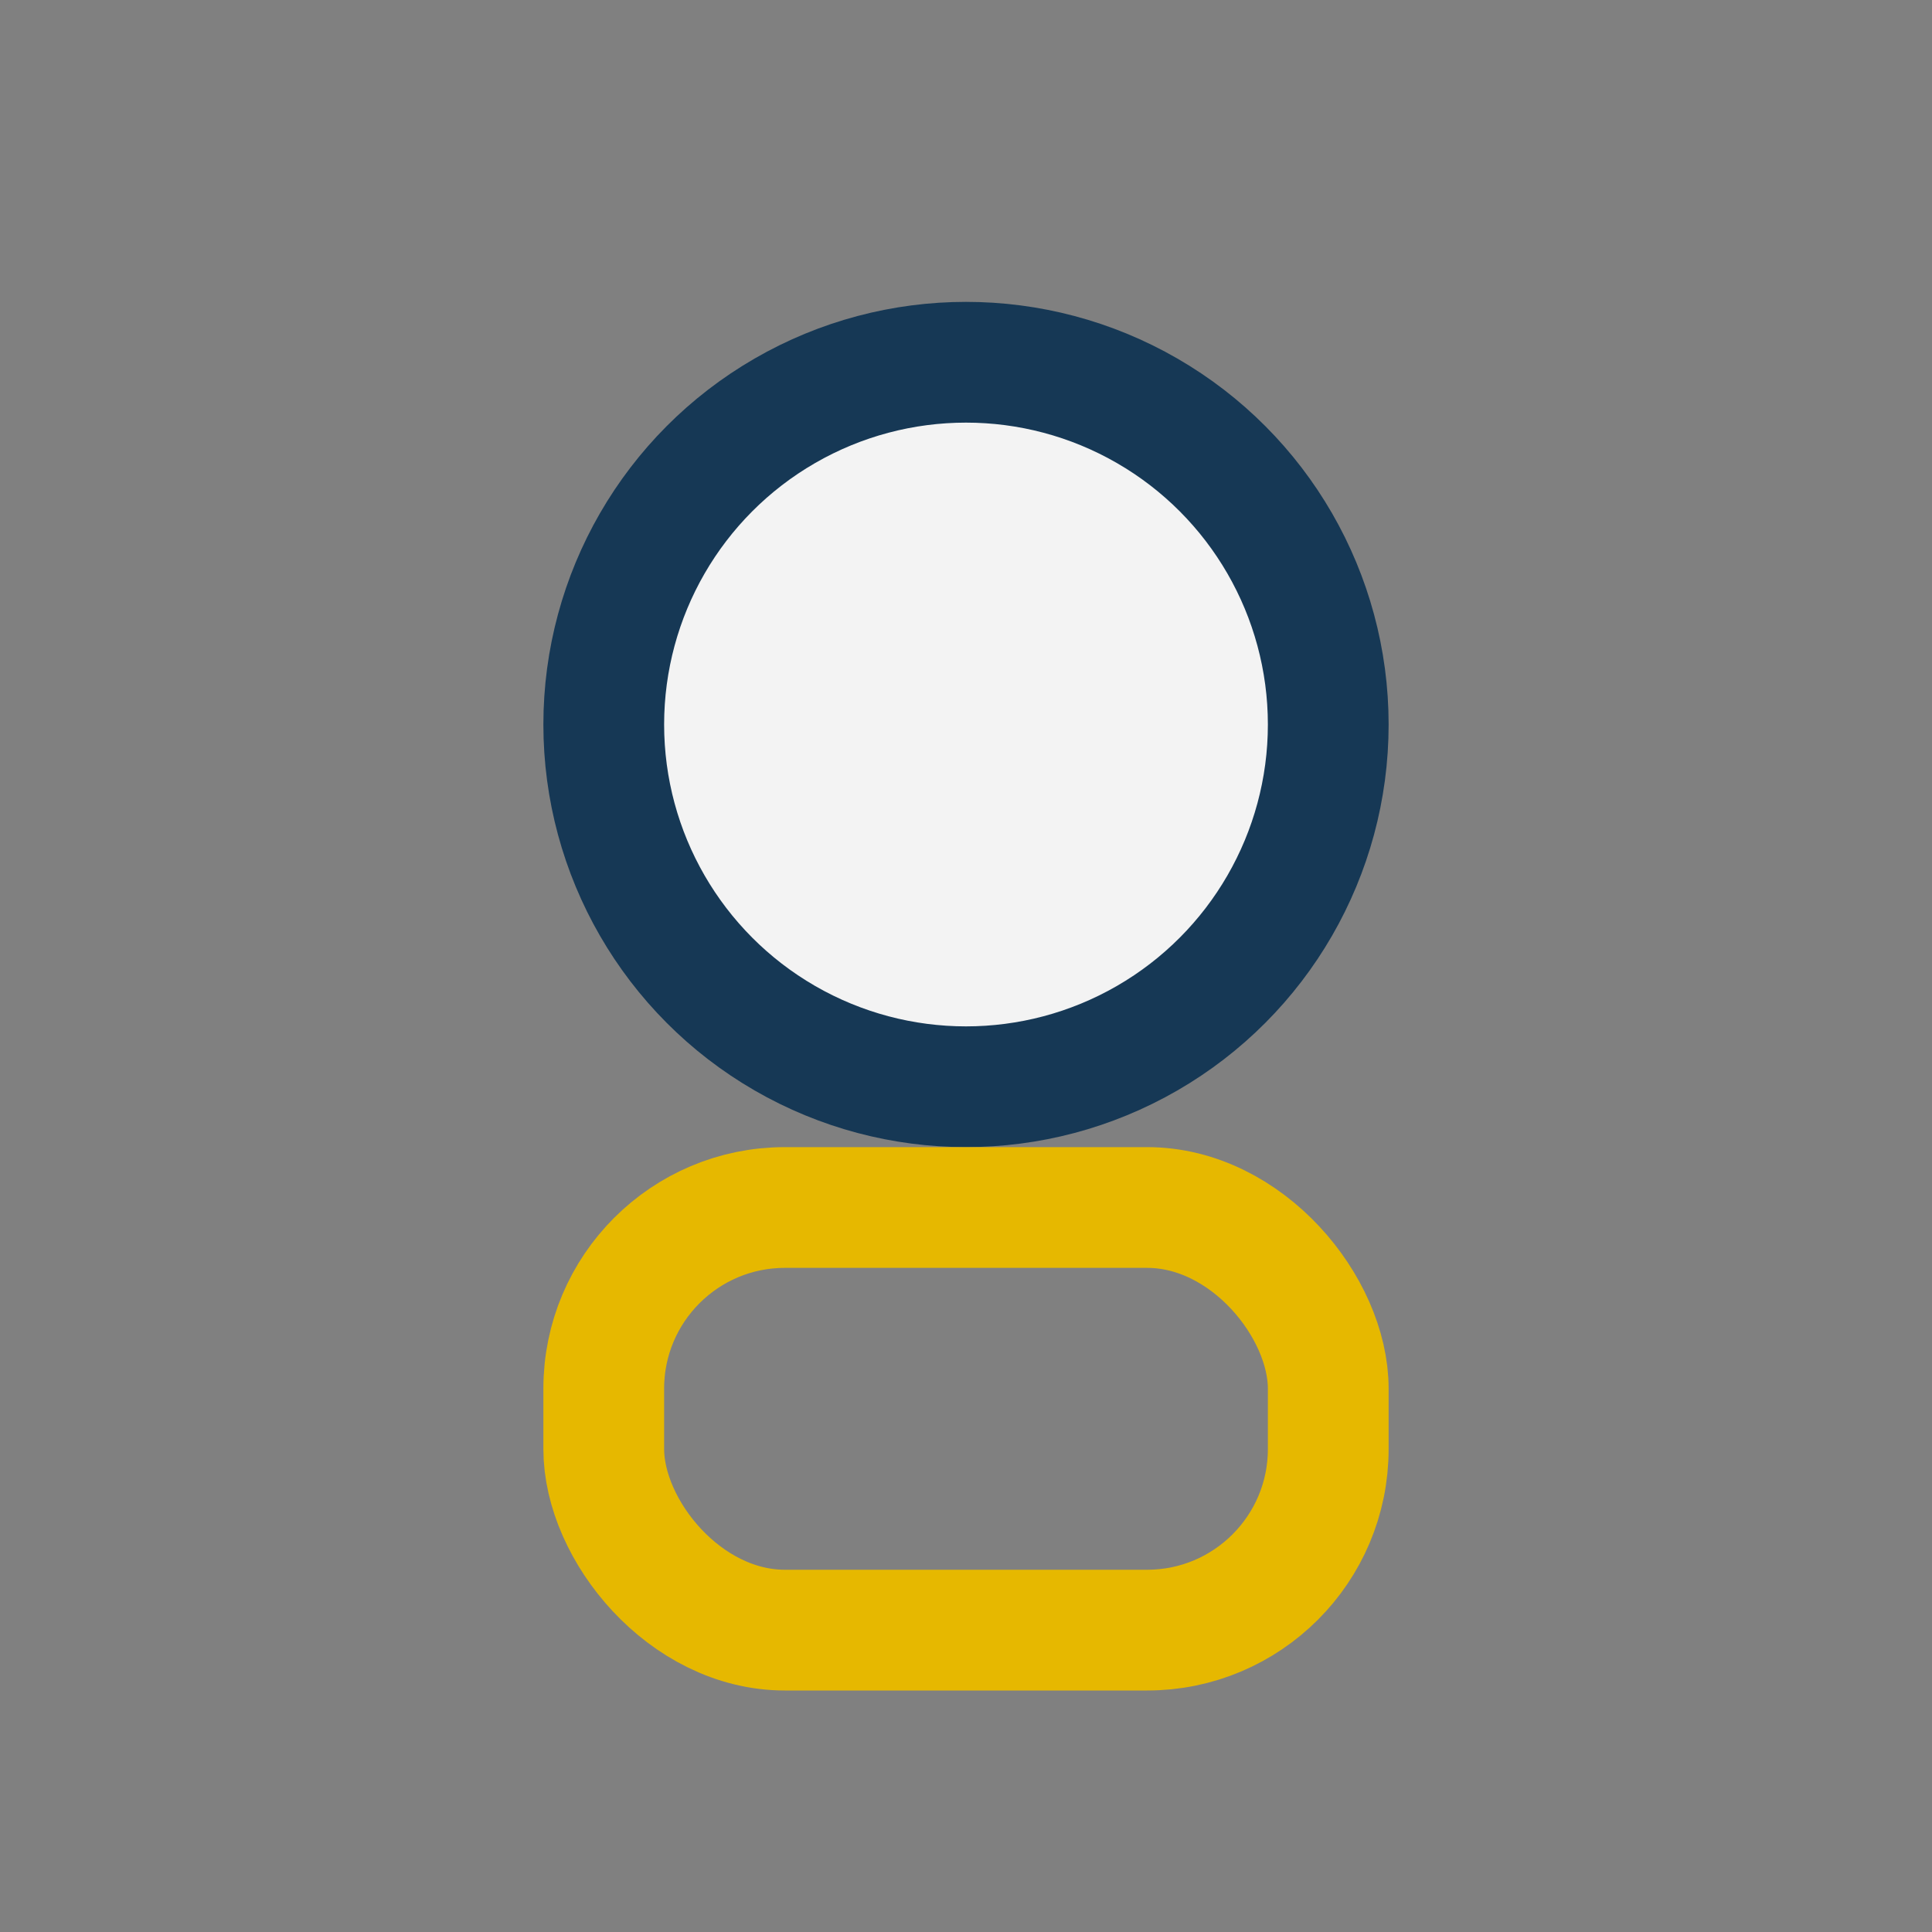
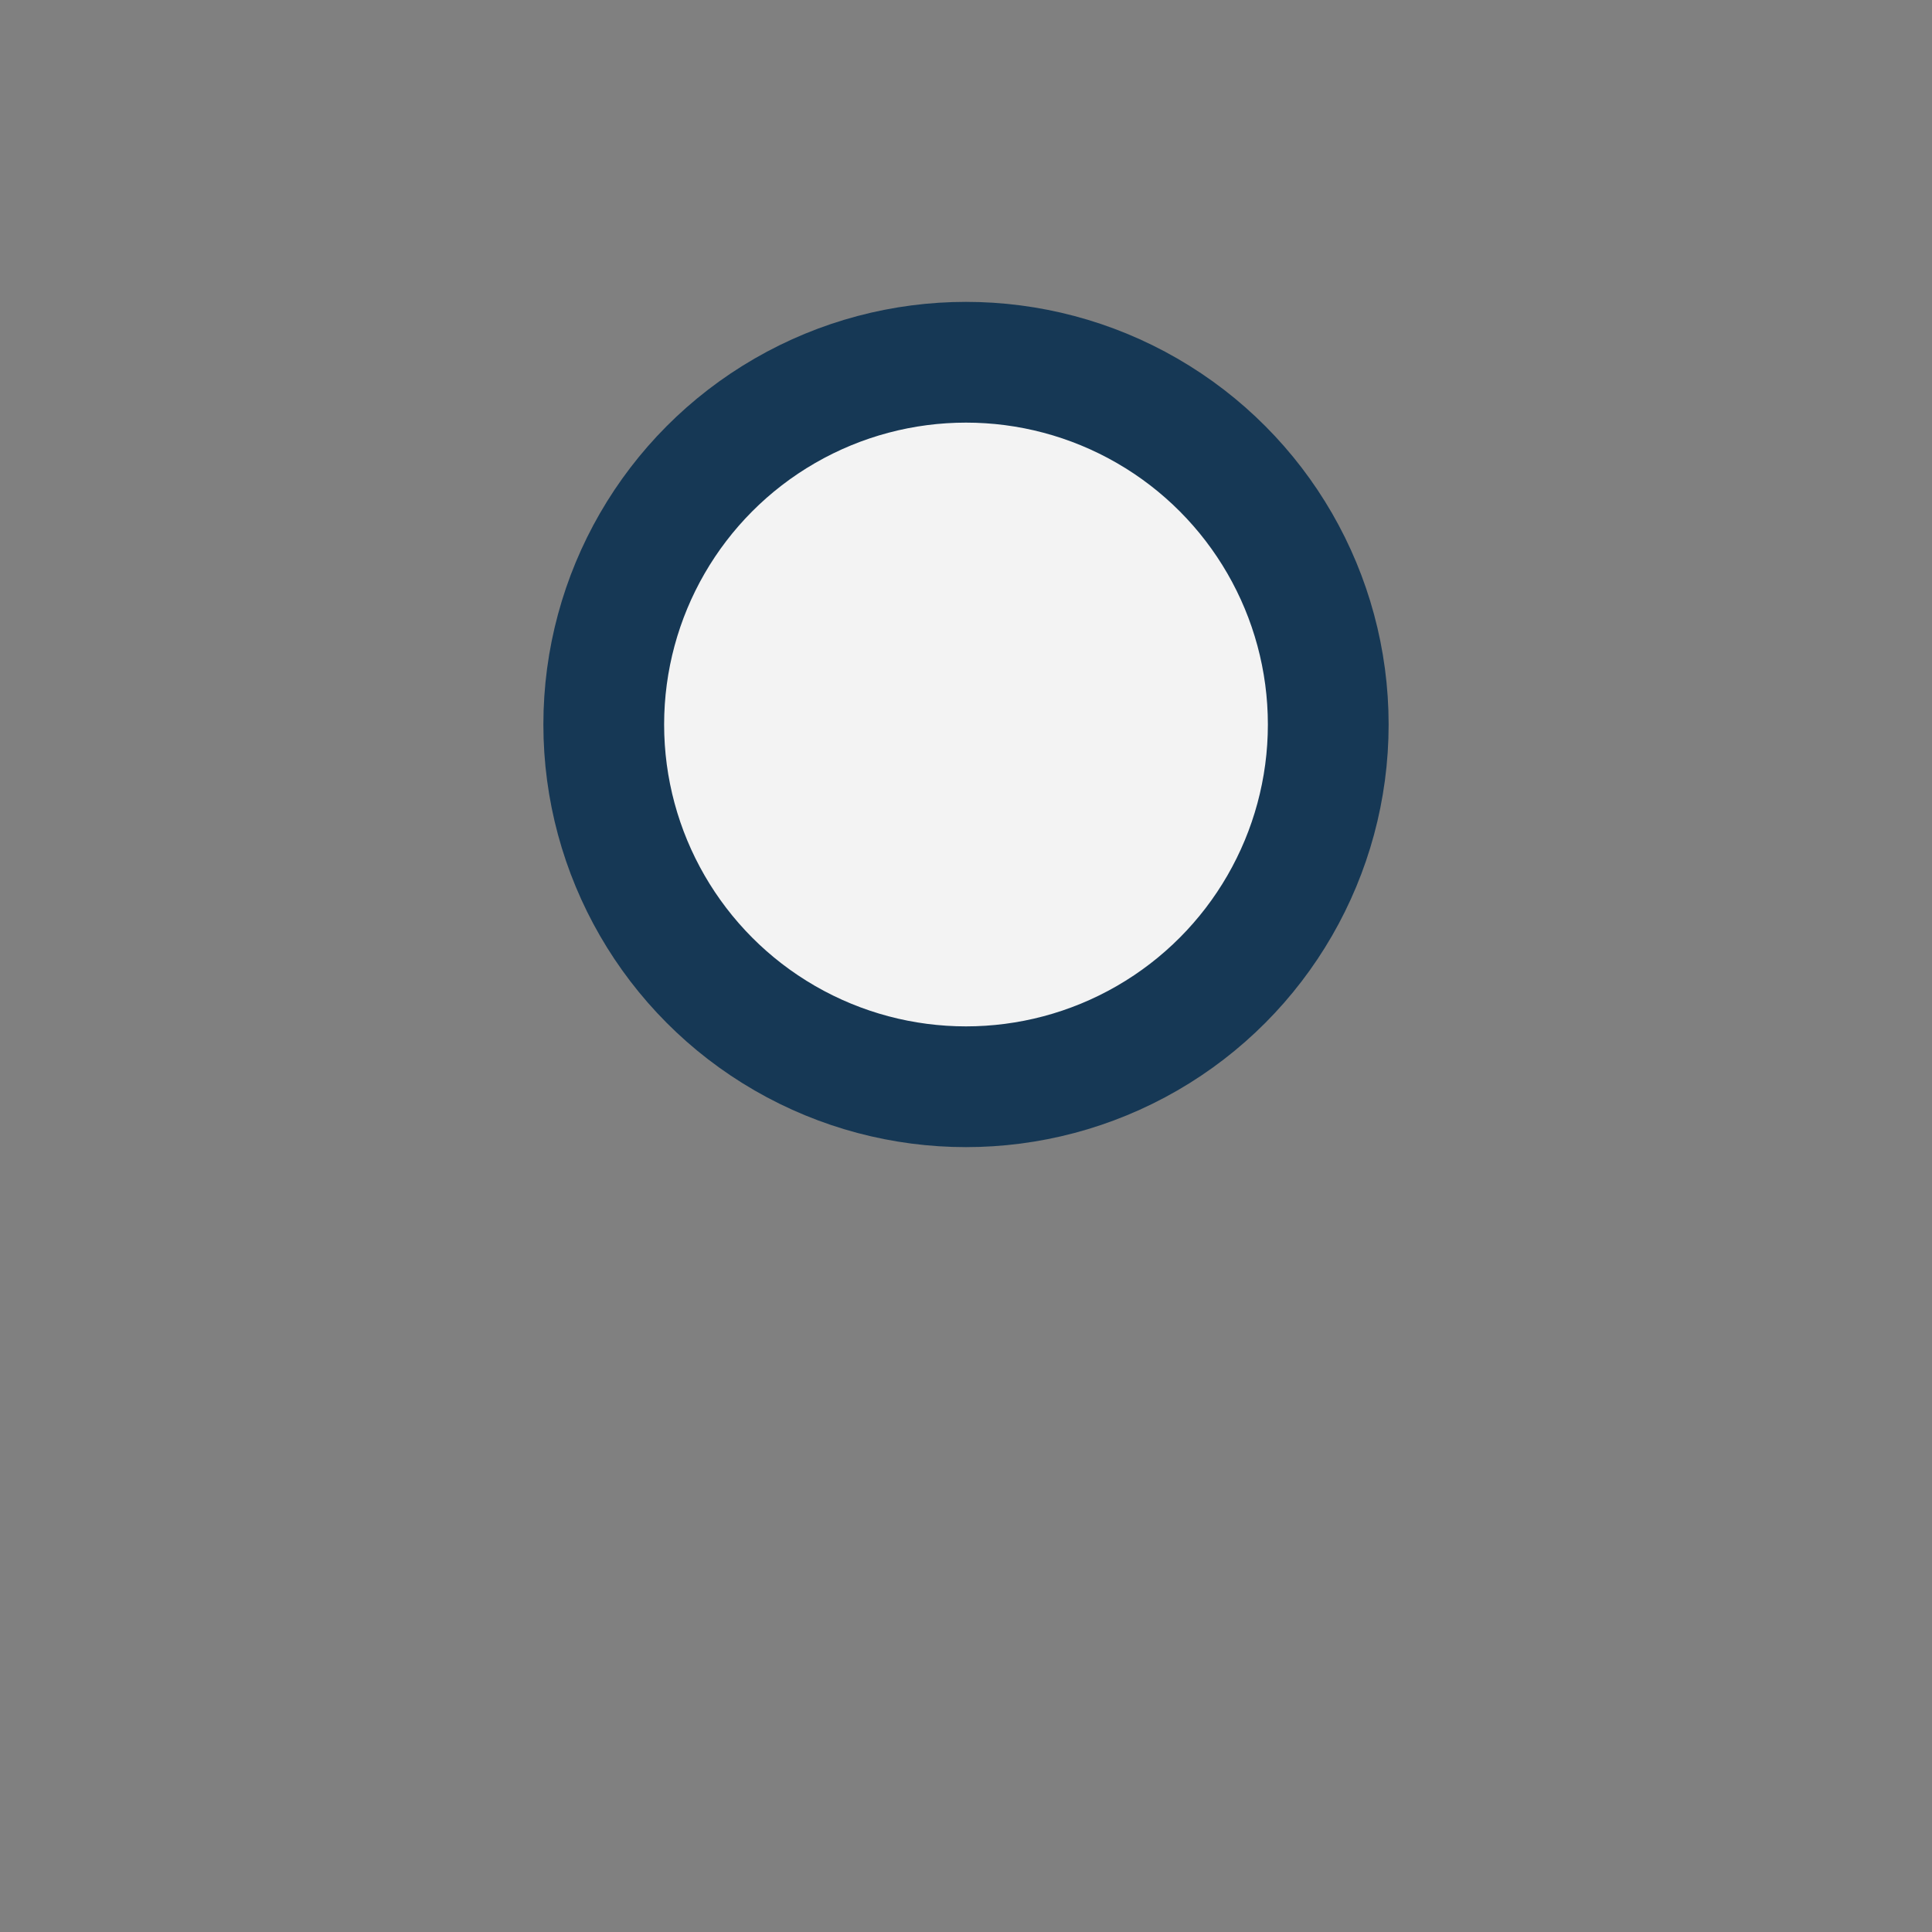
<svg xmlns="http://www.w3.org/2000/svg" width="32" height="32" viewBox="0 0 32 32">
  <rect x="0" y="0" width="32" height="32" fill="#808080" stroke="none" />
  <circle cx="16" cy="12" r="6" stroke="#163855" stroke-width="2" fill="#F3F3F3" />
-   <rect x="10" y="20" width="12" height="7" rx="3" fill="none" stroke="#E6B800" stroke-width="2" />
</svg>